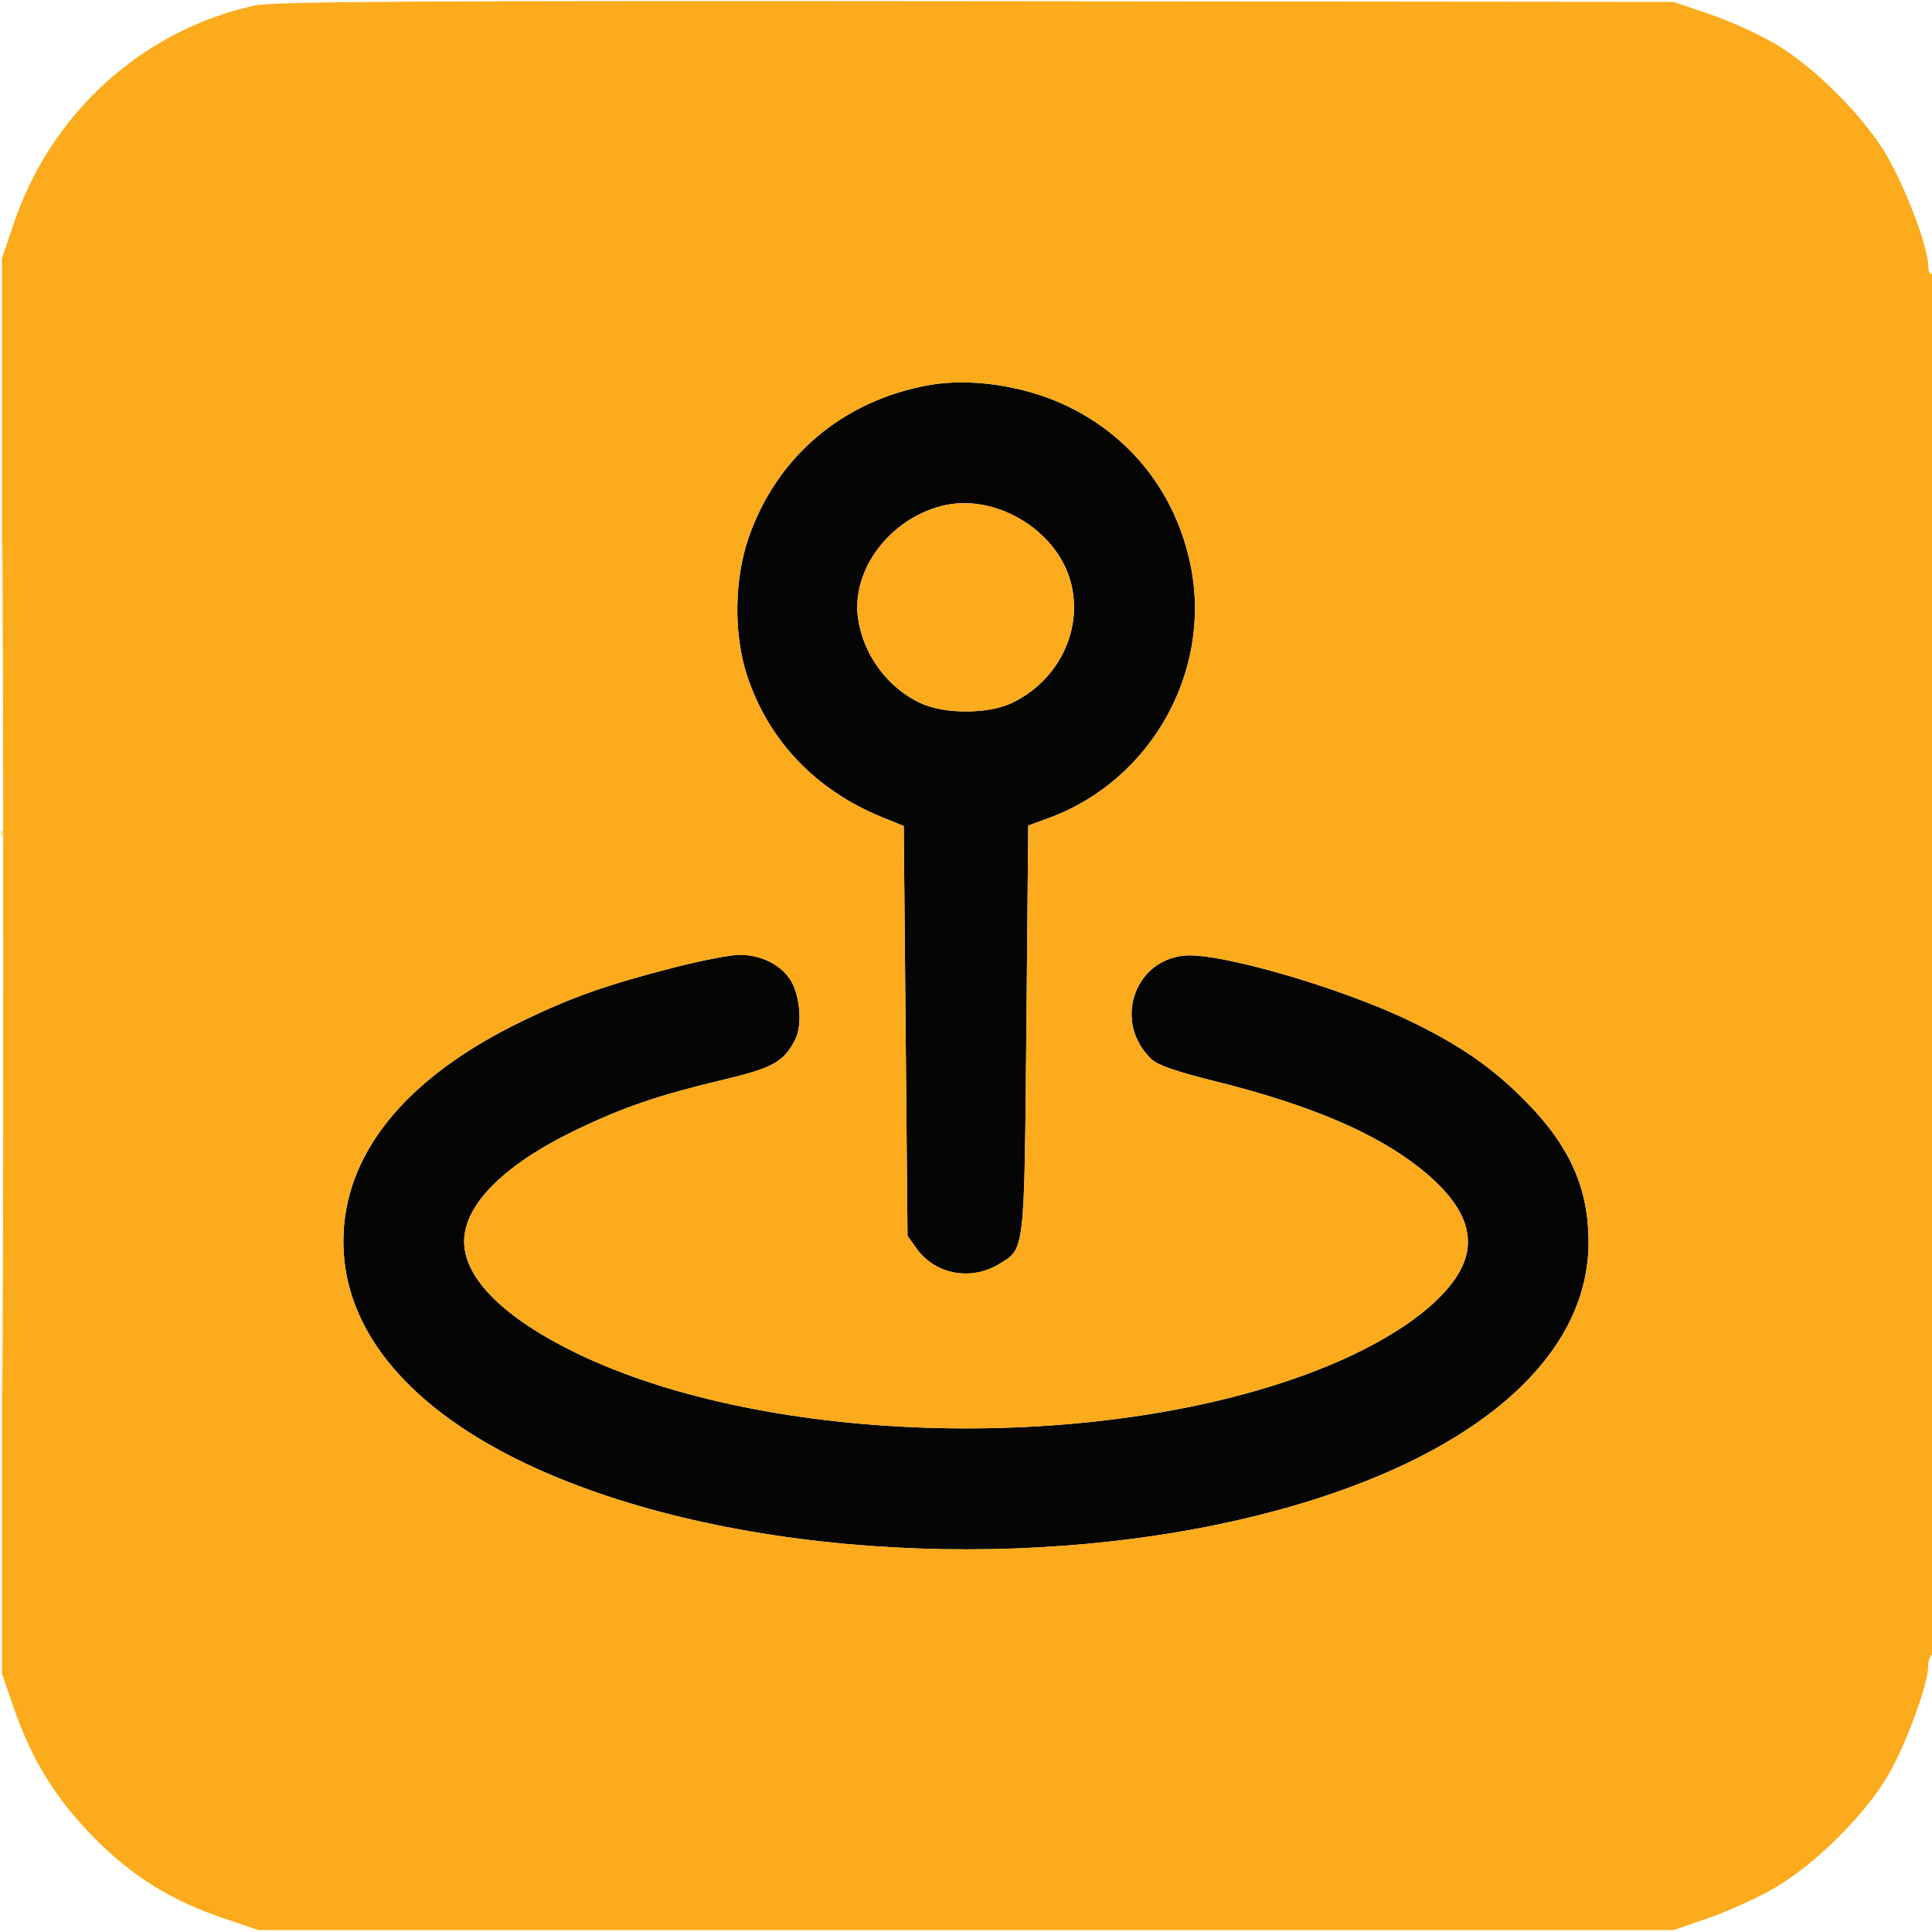
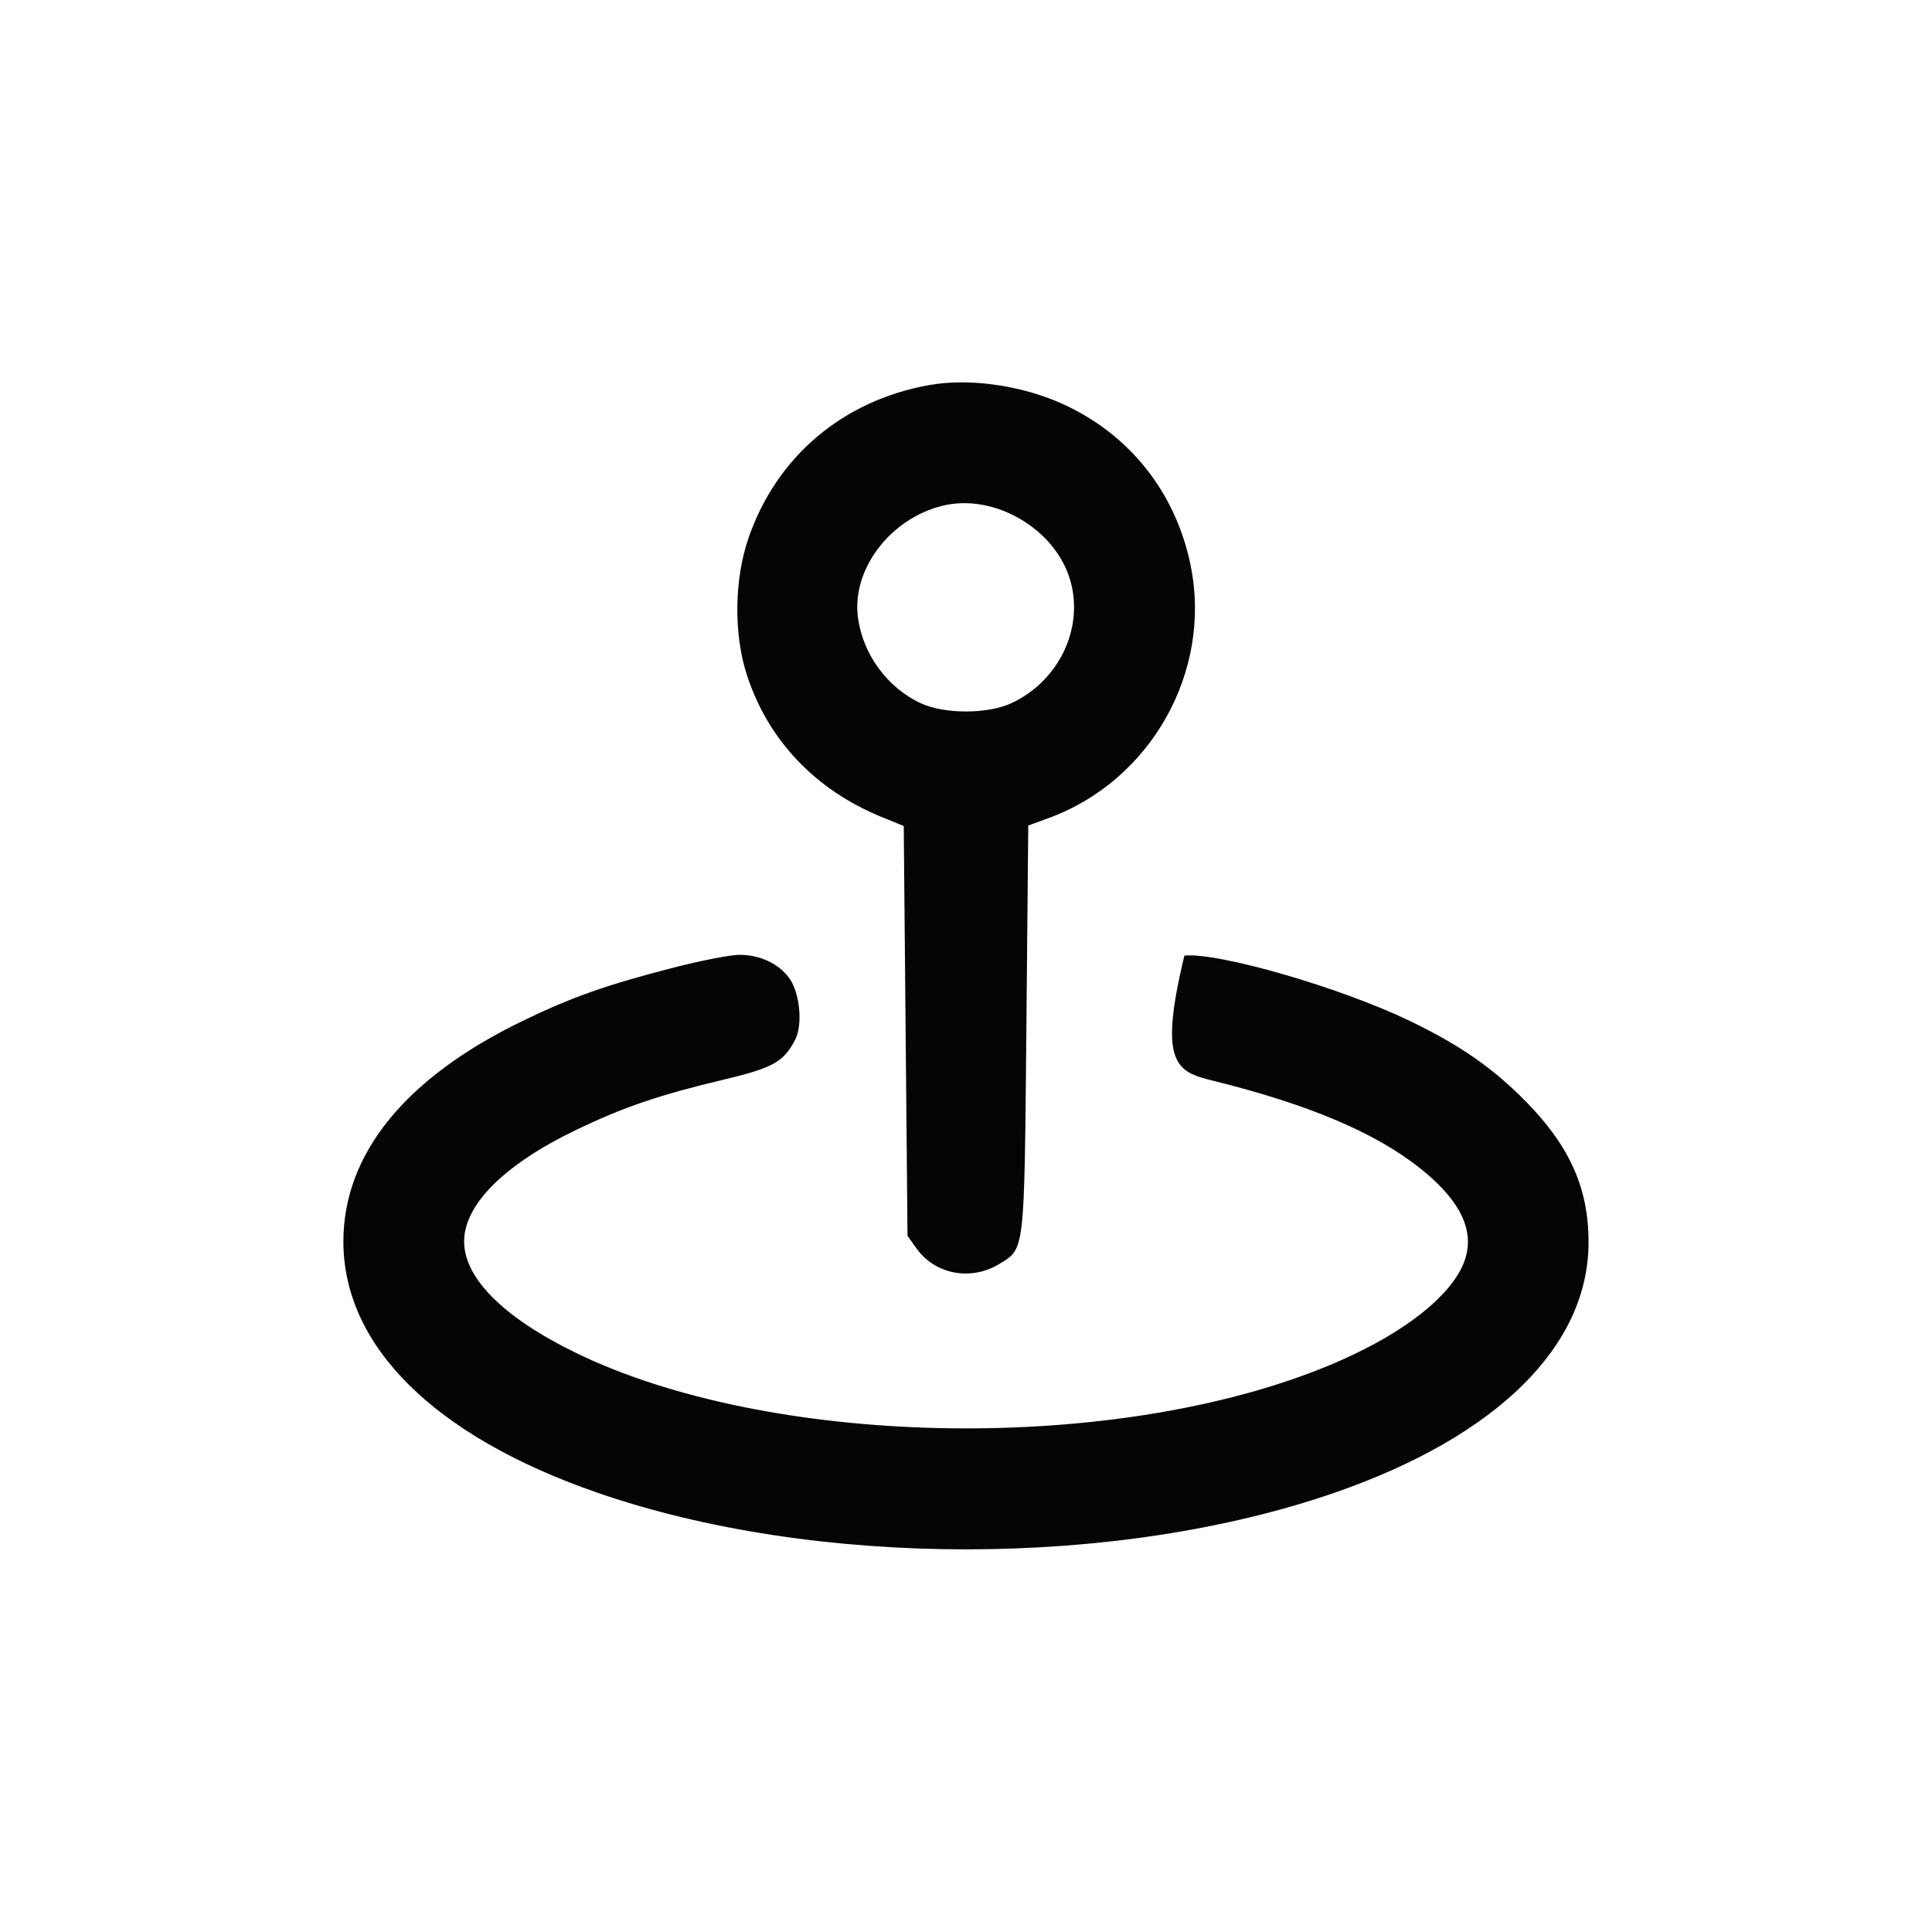
<svg xmlns="http://www.w3.org/2000/svg" width="512" height="512" viewBox="0 0 512 512">
-   <path d="M 246.247 102.046 C 223.379 106.130, 205.830 120.974, 198.376 142.538 C 194.574 153.534, 194.397 168.015, 197.932 178.876 C 203.574 196.216, 216.122 209.396, 233.842 216.597 L 239.500 218.896 240 273.198 L 240.500 327.500 242.908 330.876 C 247.808 337.747, 257.309 339.531, 264.785 334.984 C 271.623 330.826, 271.446 332.355, 272 272.638 L 272.500 218.776 278 216.758 C 305.014 206.842, 321.231 177.985, 315.548 149.941 C 311.612 130.517, 299.367 115.074, 281.500 107.001 C 270.641 102.094, 256.839 100.155, 246.247 102.046 M 249.734 134.041 C 235.792 137.501, 225.632 151, 227.378 163.742 C 228.710 173.456, 235.179 182.261, 244 186.365 C 250.252 189.274, 261.748 189.274, 268 186.365 C 280.616 180.495, 287.322 166.500, 283.620 153.766 C 279.645 140.090, 263.418 130.644, 249.734 134.041 M 178.500 256.430 C 160.673 261.016, 151.423 264.289, 138.306 270.650 C 107.381 285.649, 91 305.854, 91 329 C 91 356.683, 115.018 380.513, 158 395.475 C 215.920 415.636, 296.080 415.636, 354 395.475 C 396.732 380.601, 420.908 356.734, 420.979 329.355 C 421.018 314.194, 415.567 302.668, 402.301 289.861 C 394.237 282.075, 385.890 276.465, 373.500 270.500 C 355.195 261.689, 322.986 252.363, 313.878 253.238 C 300.286 254.543, 295.022 271.228, 305.203 280.735 C 306.859 282.281, 311.891 284.033, 321.548 286.424 C 346.956 292.715, 364.660 300.231, 376.542 309.772 C 388.895 319.691, 392.009 328.864, 386.156 338.093 C 380.501 347.010, 367.140 356.044, 349.254 363.045 C 292.184 385.383, 203.430 383.317, 152.500 358.465 C 133.455 349.172, 123 338.729, 123 329 C 123 319.247, 133.633 308.624, 152.500 299.528 C 165.203 293.404, 174.550 290.214, 191.849 286.100 C 204.808 283.017, 207.671 281.421, 210.705 275.586 C 212.781 271.596, 212.008 263.224, 209.201 259.282 C 206.412 255.366, 201.326 252.989, 195.849 253.043 C 193.457 253.067, 185.650 254.591, 178.500 256.430" stroke="none" fill="#050504" fill-rule="evenodd" />
-   <path d="M 67.486 1.461 C 37.895 7.943, 13.629 29.842, 3.726 59 L 0.500 68.500 0.500 256 L 0.500 443.500 3.792 453 C 8.477 466.522, 14.955 476.930, 25 487.075 C 35.071 497.247, 45.289 503.617, 59 508.274 L 68.500 511.500 256 511.500 L 443.500 511.500 453 508.208 C 458.225 506.398, 466.098 502.798, 470.495 500.208 C 481.216 493.895, 494.217 480.959, 500.354 470.500 C 504.992 462.594, 511 446.256, 511 441.547 C 511 440.211, 511.450 438.840, 512 438.500 C 512.661 438.092, 513 375.803, 513 254.882 C 513 133.137, 512.665 72.089, 512 72.500 C 511.425 72.856, 510.996 71.925, 510.991 70.309 C 510.975 65.362, 504.480 48.440, 499.489 40.344 C 493.101 29.982, 480.483 17.505, 470.416 11.598 C 466.062 9.043, 458.225 5.501, 453 3.726 L 443.500 0.500 258.500 0.322 C 108.648 0.177, 72.357 0.394, 67.486 1.461 M 0.489 256 C 0.489 356.925, 0.607 398.212, 0.750 347.750 C 0.893 297.287, 0.893 214.712, 0.750 164.250 C 0.607 113.787, 0.489 155.075, 0.489 256 M 246.247 102.046 C 223.379 106.130, 205.830 120.974, 198.376 142.538 C 194.574 153.534, 194.397 168.015, 197.932 178.876 C 203.574 196.216, 216.122 209.396, 233.842 216.597 L 239.500 218.896 240 273.198 L 240.500 327.500 242.908 330.876 C 247.808 337.747, 257.309 339.531, 264.785 334.984 C 271.623 330.826, 271.446 332.355, 272 272.638 L 272.500 218.776 278 216.758 C 305.014 206.842, 321.231 177.985, 315.548 149.941 C 311.612 130.517, 299.367 115.074, 281.500 107.001 C 270.641 102.094, 256.839 100.155, 246.247 102.046 M 249.734 134.041 C 235.792 137.501, 225.632 151, 227.378 163.742 C 228.710 173.456, 235.179 182.261, 244 186.365 C 250.252 189.274, 261.748 189.274, 268 186.365 C 280.616 180.495, 287.322 166.500, 283.620 153.766 C 279.645 140.090, 263.418 130.644, 249.734 134.041 M 178.500 256.430 C 160.673 261.016, 151.423 264.289, 138.306 270.650 C 107.381 285.649, 91 305.854, 91 329 C 91 356.683, 115.018 380.513, 158 395.475 C 215.920 415.636, 296.080 415.636, 354 395.475 C 396.732 380.601, 420.908 356.734, 420.979 329.355 C 421.018 314.194, 415.567 302.668, 402.301 289.861 C 394.237 282.075, 385.890 276.465, 373.500 270.500 C 355.195 261.689, 322.986 252.363, 313.878 253.238 C 300.286 254.543, 295.022 271.228, 305.203 280.735 C 306.859 282.281, 311.891 284.033, 321.548 286.424 C 346.956 292.715, 364.660 300.231, 376.542 309.772 C 388.895 319.691, 392.009 328.864, 386.156 338.093 C 380.501 347.010, 367.140 356.044, 349.254 363.045 C 292.184 385.383, 203.430 383.317, 152.500 358.465 C 133.455 349.172, 123 338.729, 123 329 C 123 319.247, 133.633 308.624, 152.500 299.528 C 165.203 293.404, 174.550 290.214, 191.849 286.100 C 204.808 283.017, 207.671 281.421, 210.705 275.586 C 212.781 271.596, 212.008 263.224, 209.201 259.282 C 206.412 255.366, 201.326 252.989, 195.849 253.043 C 193.457 253.067, 185.650 254.591, 178.500 256.430" stroke="none" fill="#fbab1b" fill-rule="evenodd" />
+   <path d="M 246.247 102.046 C 223.379 106.130, 205.830 120.974, 198.376 142.538 C 194.574 153.534, 194.397 168.015, 197.932 178.876 C 203.574 196.216, 216.122 209.396, 233.842 216.597 L 239.500 218.896 240 273.198 L 240.500 327.500 242.908 330.876 C 247.808 337.747, 257.309 339.531, 264.785 334.984 C 271.623 330.826, 271.446 332.355, 272 272.638 L 272.500 218.776 278 216.758 C 305.014 206.842, 321.231 177.985, 315.548 149.941 C 311.612 130.517, 299.367 115.074, 281.500 107.001 C 270.641 102.094, 256.839 100.155, 246.247 102.046 M 249.734 134.041 C 235.792 137.501, 225.632 151, 227.378 163.742 C 228.710 173.456, 235.179 182.261, 244 186.365 C 250.252 189.274, 261.748 189.274, 268 186.365 C 280.616 180.495, 287.322 166.500, 283.620 153.766 C 279.645 140.090, 263.418 130.644, 249.734 134.041 M 178.500 256.430 C 160.673 261.016, 151.423 264.289, 138.306 270.650 C 107.381 285.649, 91 305.854, 91 329 C 91 356.683, 115.018 380.513, 158 395.475 C 215.920 415.636, 296.080 415.636, 354 395.475 C 396.732 380.601, 420.908 356.734, 420.979 329.355 C 421.018 314.194, 415.567 302.668, 402.301 289.861 C 394.237 282.075, 385.890 276.465, 373.500 270.500 C 355.195 261.689, 322.986 252.363, 313.878 253.238 C 306.859 282.281, 311.891 284.033, 321.548 286.424 C 346.956 292.715, 364.660 300.231, 376.542 309.772 C 388.895 319.691, 392.009 328.864, 386.156 338.093 C 380.501 347.010, 367.140 356.044, 349.254 363.045 C 292.184 385.383, 203.430 383.317, 152.500 358.465 C 133.455 349.172, 123 338.729, 123 329 C 123 319.247, 133.633 308.624, 152.500 299.528 C 165.203 293.404, 174.550 290.214, 191.849 286.100 C 204.808 283.017, 207.671 281.421, 210.705 275.586 C 212.781 271.596, 212.008 263.224, 209.201 259.282 C 206.412 255.366, 201.326 252.989, 195.849 253.043 C 193.457 253.067, 185.650 254.591, 178.500 256.430" stroke="none" fill="#050504" fill-rule="evenodd" />
</svg>